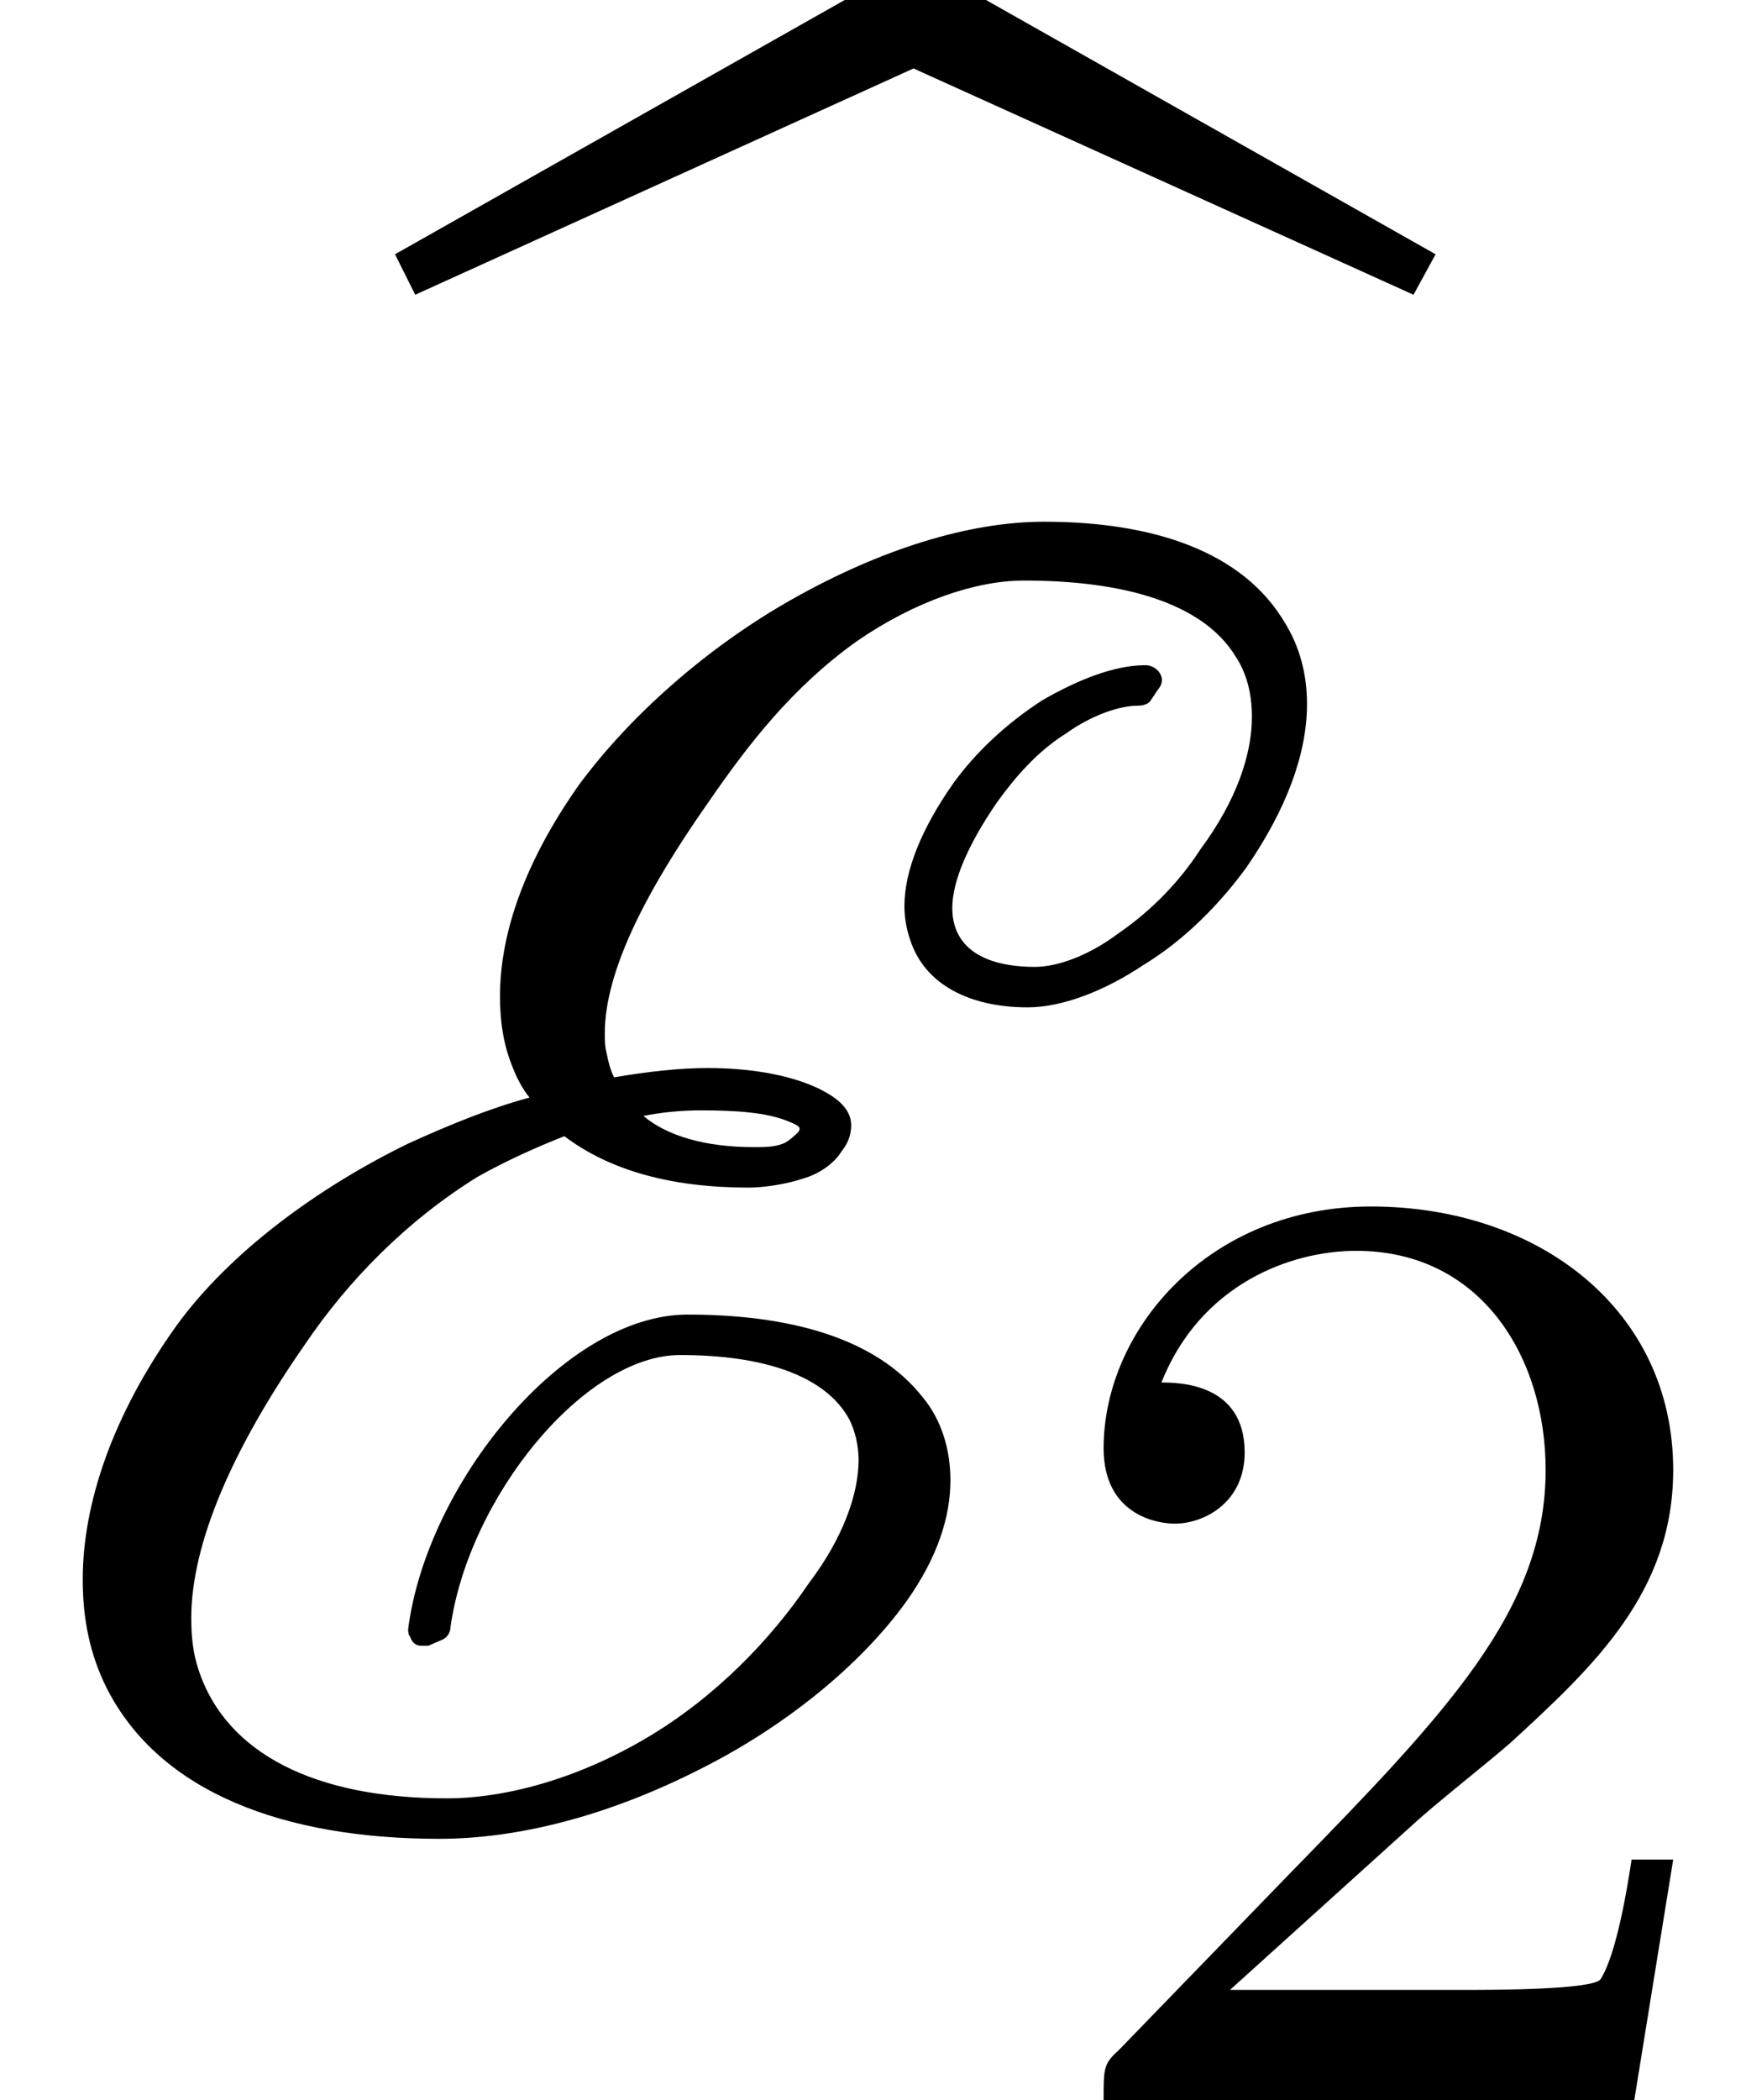
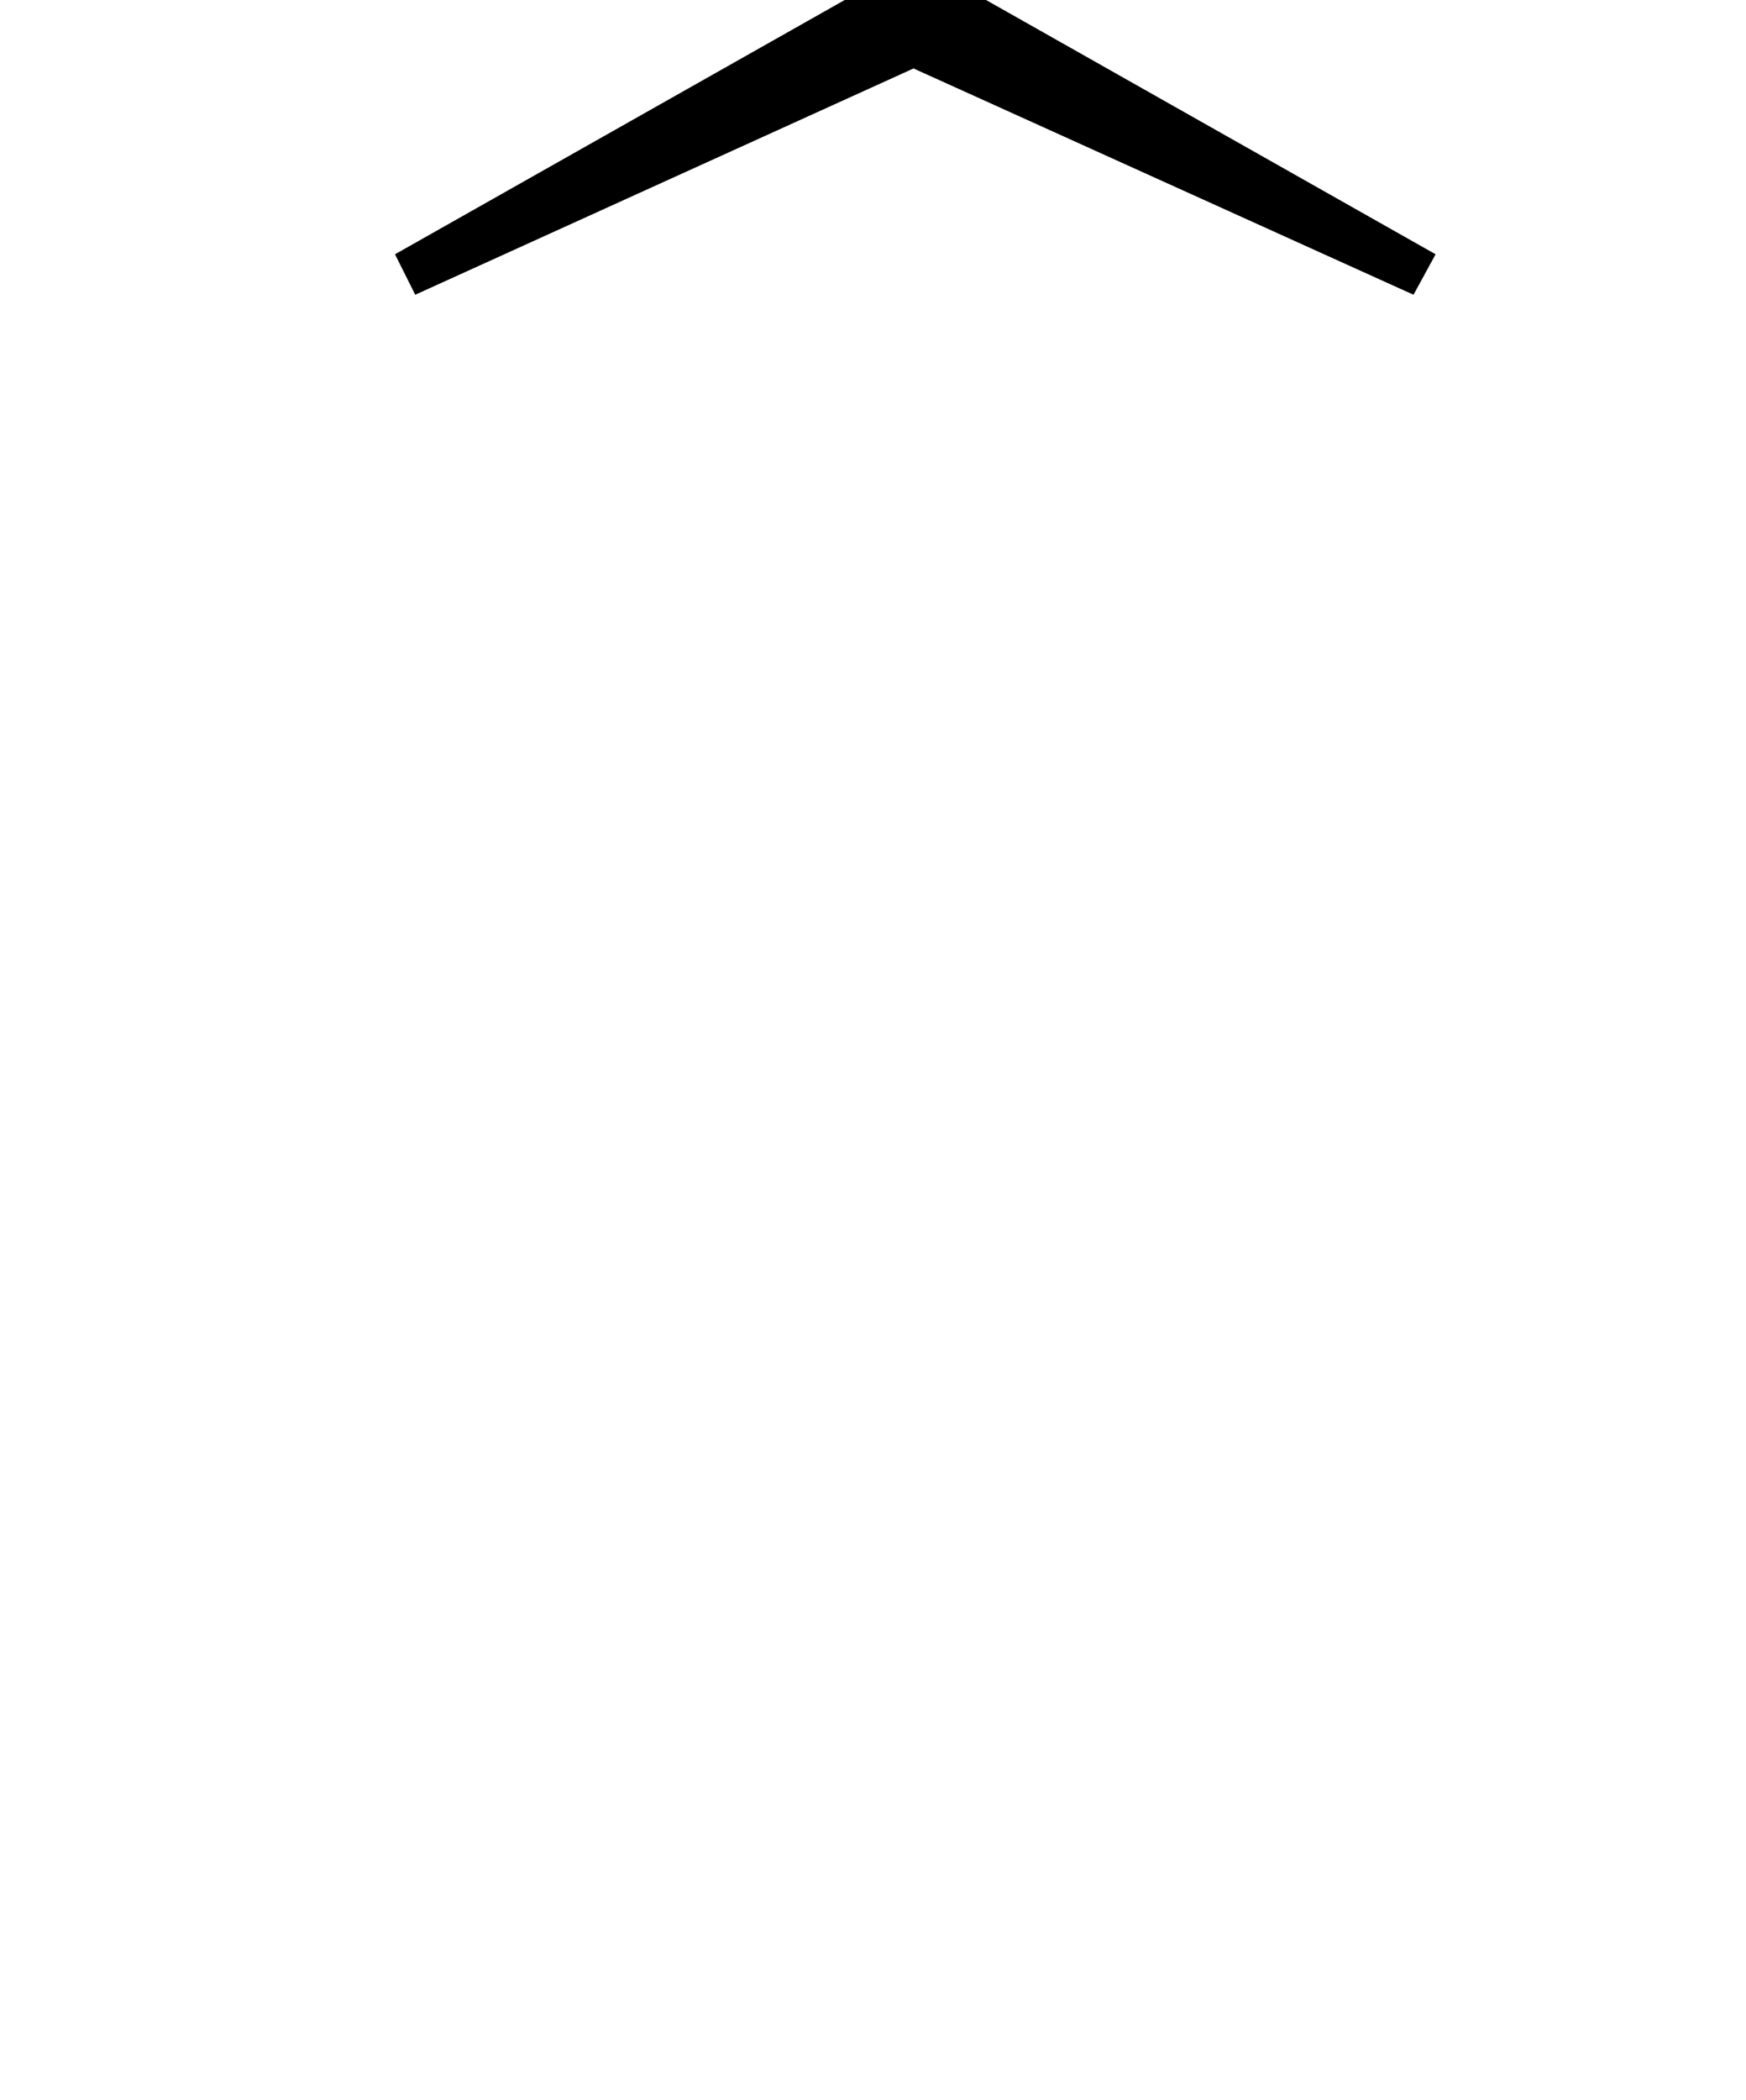
<svg xmlns="http://www.w3.org/2000/svg" xmlns:xlink="http://www.w3.org/1999/xlink" version="1.1" width="10.361pt" height="12.455pt" viewBox="70.735 57.924 10.361 12.455">
  <defs>
-     <path id="g2-50" d="M2.248 -1.626C2.375 -1.745 2.71 -2.008 2.837 -2.12C3.332 -2.574 3.802 -3.013 3.802 -3.738C3.802 -4.686 3.005 -5.3 2.008 -5.3C1.052 -5.3 0.422 -4.575 0.422 -3.866C0.422 -3.475 0.733 -3.419 0.845 -3.419C1.012 -3.419 1.259 -3.539 1.259 -3.842C1.259 -4.256 0.861 -4.256 0.765 -4.256C0.996 -4.838 1.53 -5.037 1.921 -5.037C2.662 -5.037 3.045 -4.407 3.045 -3.738C3.045 -2.909 2.463 -2.303 1.522 -1.339L0.518 -0.303C0.422 -0.215 0.422 -0.199 0.422 0H3.571L3.802 -1.427H3.555C3.531 -1.267 3.467 -0.869 3.371 -0.717C3.324 -0.654 2.718 -0.654 2.59 -0.654H1.172L2.248 -1.626Z" />
-     <path id="g0-69" d="M6.829 -6.665L6.873 -6.731C6.884 -6.742 6.895 -6.764 6.895 -6.785C6.895 -6.829 6.851 -6.873 6.796 -6.873C6.611 -6.873 6.393 -6.785 6.185 -6.665C5.967 -6.524 5.782 -6.349 5.651 -6.164C5.476 -5.913 5.367 -5.662 5.367 -5.444C5.367 -5.378 5.378 -5.313 5.4 -5.247C5.487 -4.975 5.76 -4.844 6.098 -4.844C6.305 -4.844 6.556 -4.942 6.785 -5.095C7.036 -5.247 7.244 -5.465 7.396 -5.673C7.636 -6.022 7.756 -6.349 7.756 -6.644C7.756 -6.818 7.713 -6.982 7.625 -7.124C7.375 -7.549 6.84 -7.724 6.196 -7.724C5.749 -7.724 5.225 -7.56 4.702 -7.265C4.2 -6.982 3.742 -6.578 3.436 -6.164C3.12 -5.716 2.967 -5.291 2.967 -4.909C2.967 -4.756 2.989 -4.615 3.044 -4.484C3.065 -4.429 3.098 -4.364 3.142 -4.309C2.902 -4.244 2.662 -4.145 2.422 -4.036C1.887 -3.775 1.364 -3.393 1.047 -2.956C0.665 -2.422 0.491 -1.898 0.491 -1.451C0.491 -1.211 0.535 -1.004 0.633 -0.807C0.949 -0.185 1.691 0.087 2.607 0.087C3.065 0.087 3.6 -0.044 4.156 -0.327C4.636 -0.567 5.095 -0.927 5.378 -1.32C5.564 -1.582 5.64 -1.822 5.64 -2.04C5.64 -2.225 5.585 -2.4 5.476 -2.531C5.193 -2.891 4.669 -3.022 4.08 -3.022C3.349 -3.022 2.531 -2.018 2.422 -1.156C2.422 -1.145 2.422 -1.124 2.433 -1.113C2.444 -1.08 2.465 -1.058 2.498 -1.058H2.542L2.618 -1.091C2.651 -1.102 2.673 -1.135 2.673 -1.167C2.782 -1.942 3.469 -2.782 4.036 -2.782C4.527 -2.782 4.898 -2.662 5.04 -2.4C5.073 -2.335 5.095 -2.247 5.095 -2.16C5.095 -1.964 5.007 -1.702 4.8 -1.429C4.571 -1.091 4.244 -0.753 3.84 -0.513C3.415 -0.262 2.989 -0.153 2.651 -0.153C1.876 -0.153 1.342 -0.415 1.178 -0.916C1.145 -1.015 1.135 -1.113 1.135 -1.222C1.135 -1.669 1.385 -2.236 1.811 -2.847C2.062 -3.218 2.411 -3.578 2.836 -3.84C3.011 -3.938 3.185 -4.015 3.349 -4.08C3.622 -3.873 3.993 -3.775 4.44 -3.775C4.538 -3.775 4.669 -3.796 4.767 -3.829C4.844 -3.851 4.942 -3.905 4.996 -3.993C5.04 -4.047 5.051 -4.102 5.051 -4.145C5.051 -4.265 4.92 -4.331 4.855 -4.364C4.669 -4.451 4.429 -4.484 4.2 -4.484C4.025 -4.484 3.84 -4.462 3.644 -4.429C3.622 -4.473 3.611 -4.516 3.6 -4.571C3.589 -4.615 3.589 -4.647 3.589 -4.691C3.589 -5.062 3.84 -5.542 4.2 -6.055C4.44 -6.404 4.702 -6.742 5.084 -7.015C5.433 -7.255 5.793 -7.375 6.076 -7.375C6.665 -7.375 7.135 -7.244 7.331 -6.927C7.396 -6.829 7.429 -6.709 7.429 -6.567C7.429 -6.349 7.342 -6.076 7.124 -5.782C7.004 -5.596 6.84 -5.422 6.633 -5.28C6.458 -5.149 6.273 -5.084 6.142 -5.084C5.815 -5.084 5.651 -5.215 5.651 -5.433C5.651 -5.596 5.749 -5.815 5.913 -6.055C6.022 -6.207 6.153 -6.36 6.327 -6.469C6.48 -6.578 6.644 -6.633 6.753 -6.633C6.785 -6.633 6.818 -6.644 6.829 -6.665ZM4.156 -4.233C4.364 -4.233 4.549 -4.222 4.68 -4.167C4.735 -4.145 4.745 -4.135 4.745 -4.124S4.735 -4.102 4.735 -4.102S4.68 -4.047 4.647 -4.036C4.593 -4.015 4.538 -4.015 4.473 -4.015C4.189 -4.015 3.96 -4.08 3.818 -4.2C3.927 -4.222 4.047 -4.233 4.156 -4.233Z" />
    <path id="g1-98" d="M3.022 -7.473L5.989 -6.131L6.12 -6.371L3.033 -8.116L-0.055 -6.371L0.065 -6.131L3.022 -7.473Z" />
  </defs>
  <g id="page1">
    <use x="73.134" y="65.803" xlink:href="#g1-98" />
    <use x="70.735" y="68.742" xlink:href="#g0-69" />
    <use x="76.862" y="70.379" xlink:href="#g2-50" />
  </g>
</svg>